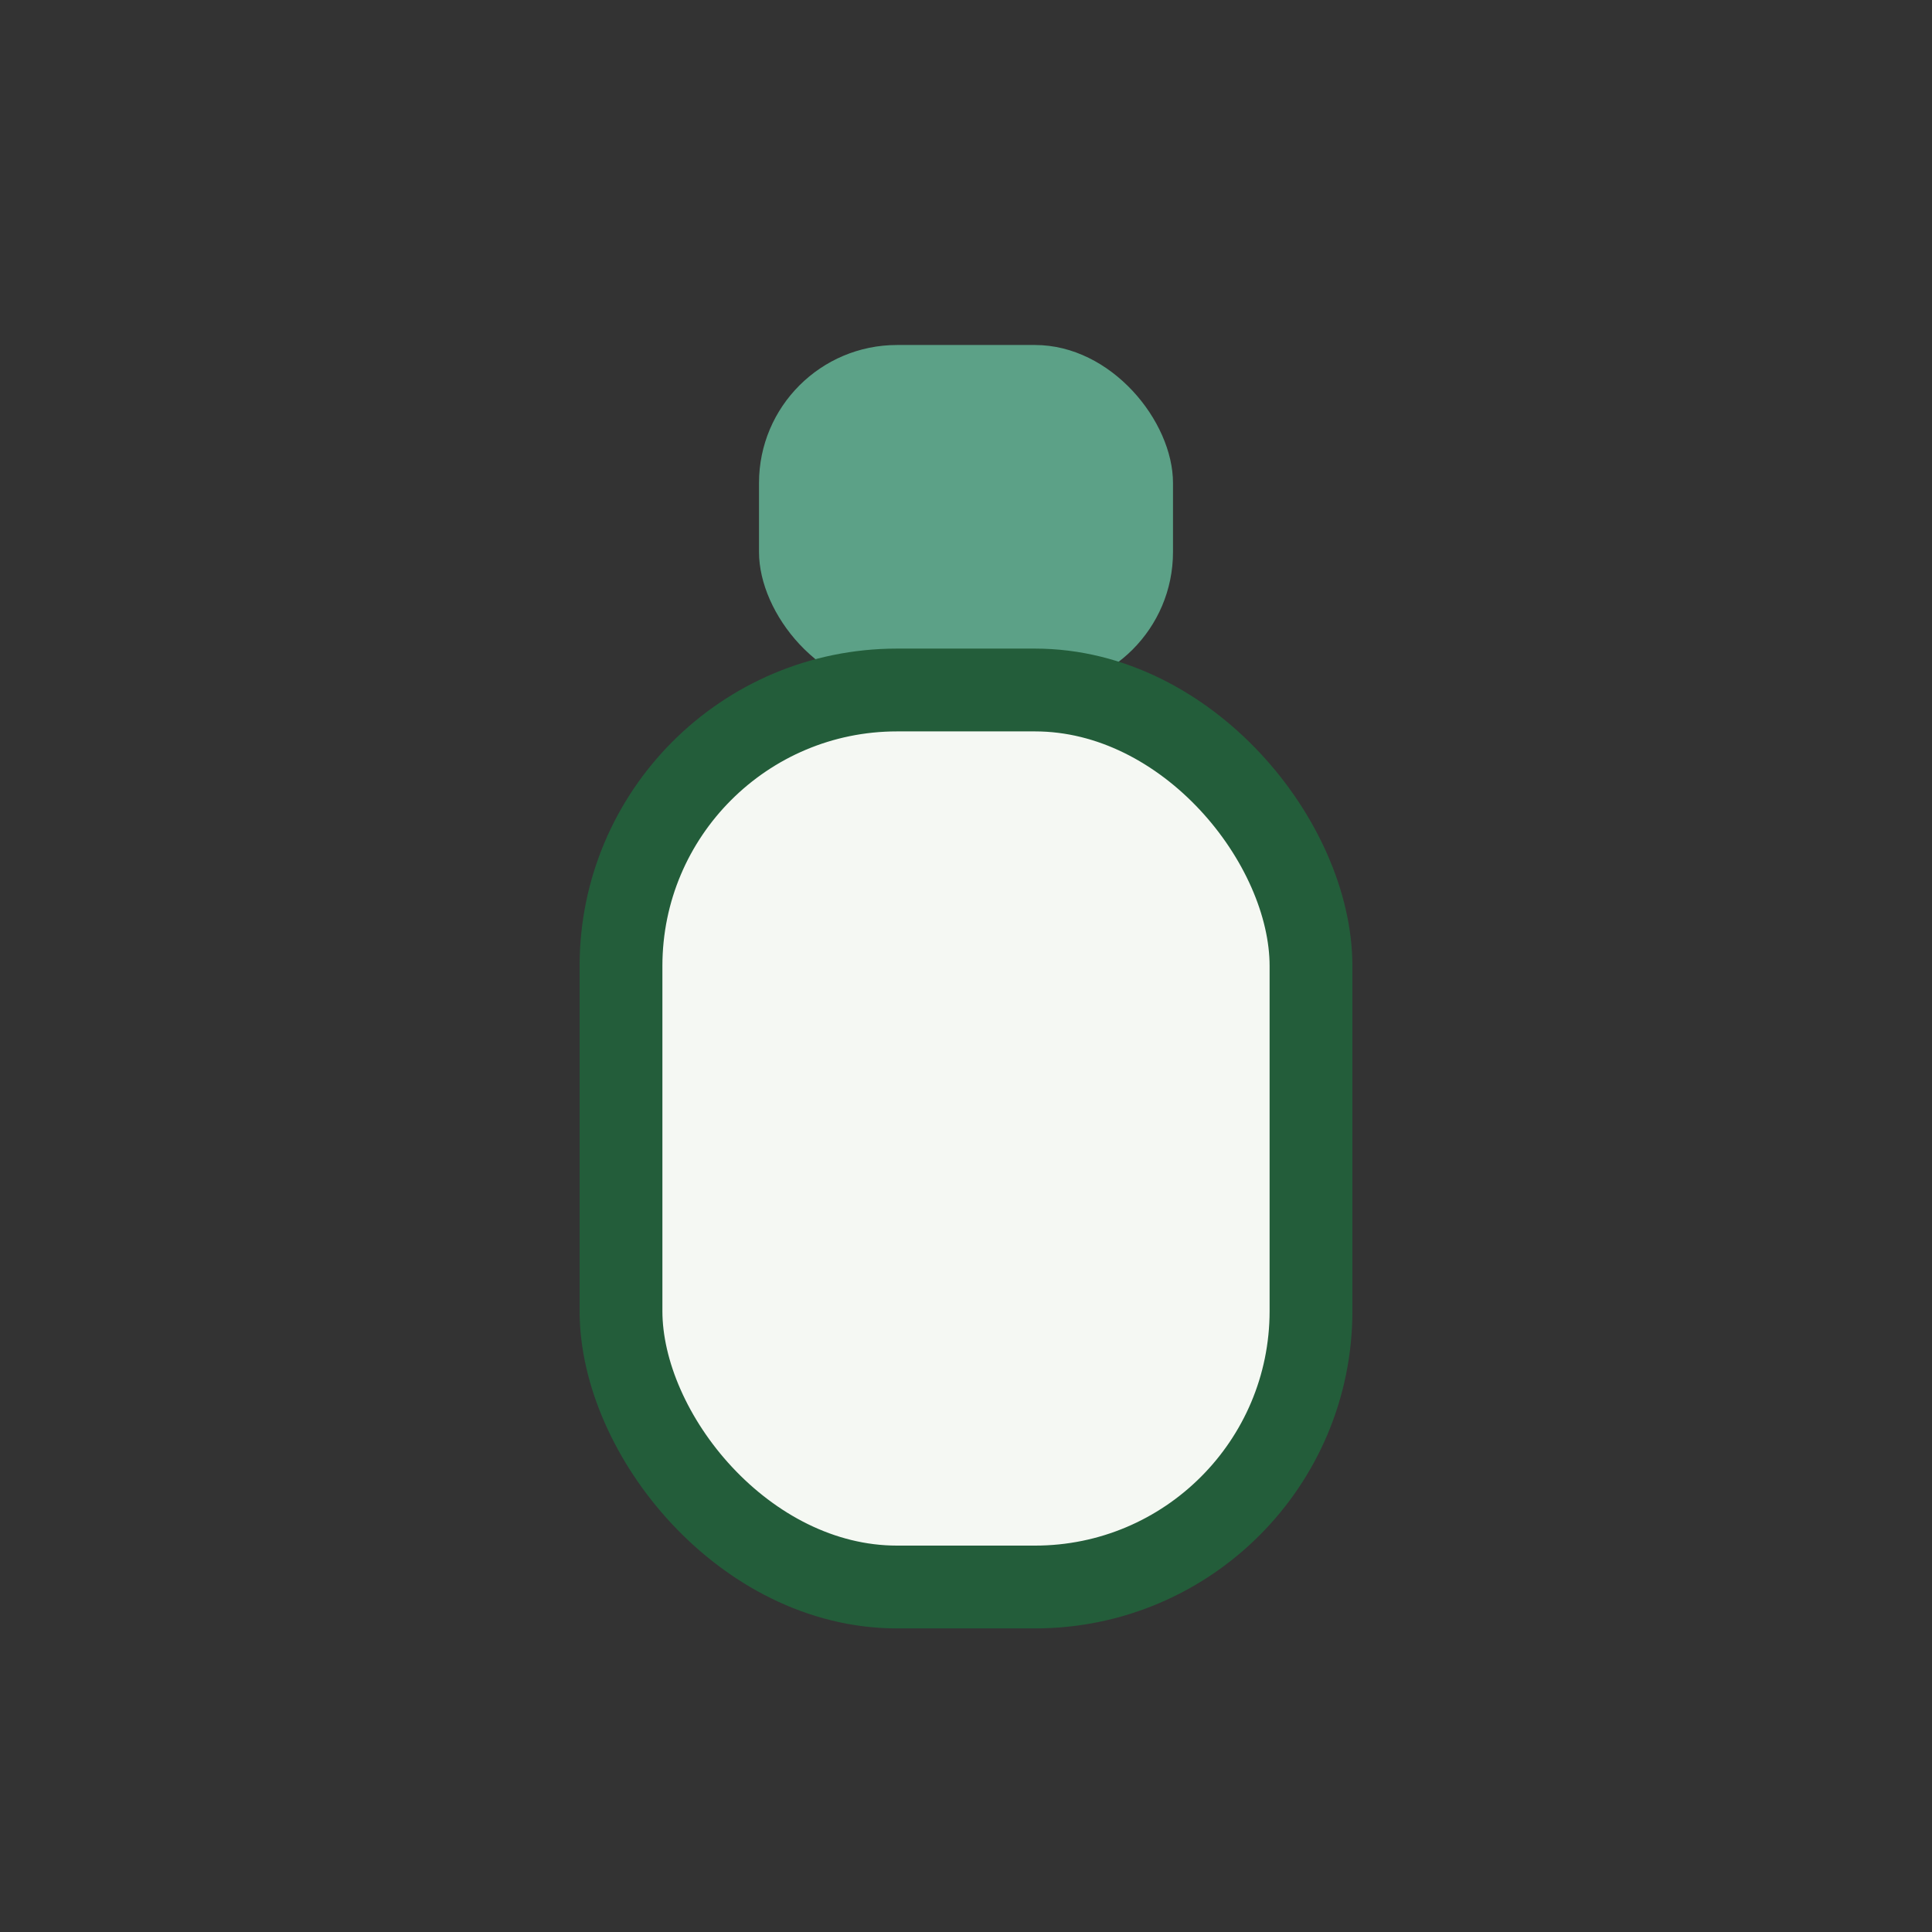
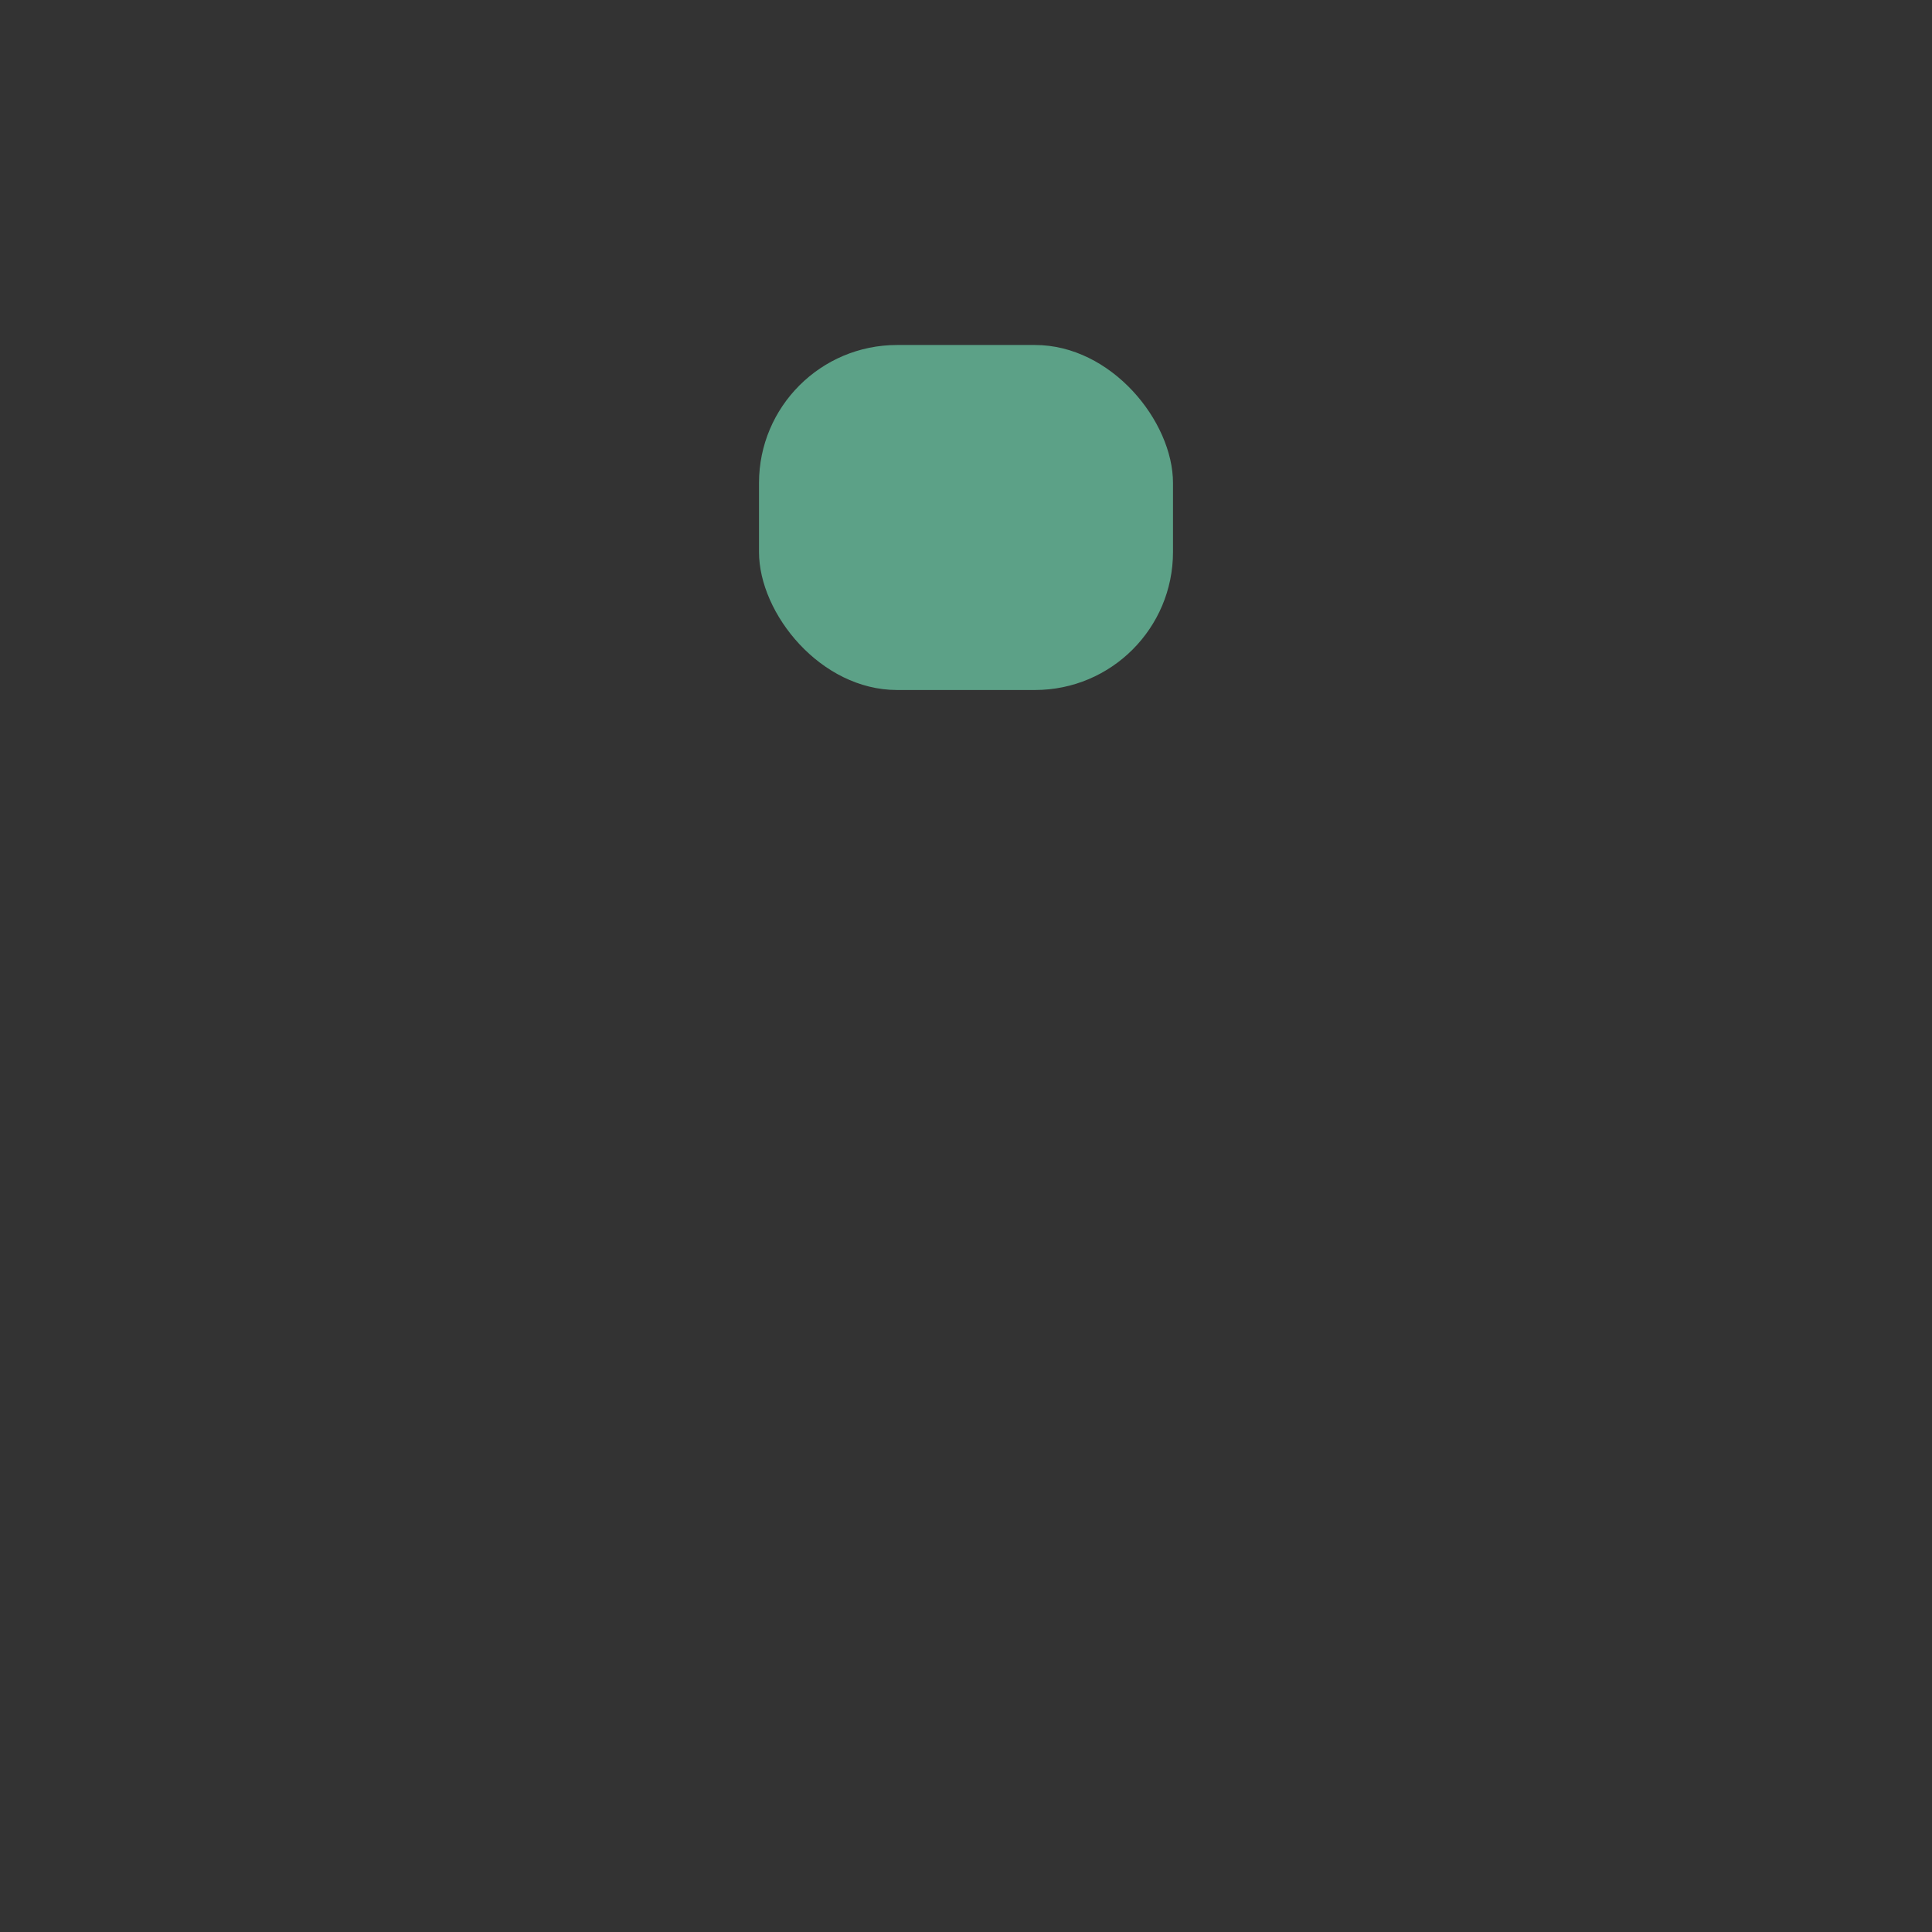
<svg xmlns="http://www.w3.org/2000/svg" width="28" height="28" viewBox="0 0 28 28">
  <rect x="0" y="0" width="28" height="28" fill="#333333" stroke="none" />
  <rect x="11" y="5" width="6" height="5" rx="2" fill="#5CA187" />
-   <rect x="9" y="10" width="10" height="13" rx="4" fill="#F5F8F3" stroke="#235D3A" stroke-width="1.2" />
</svg>